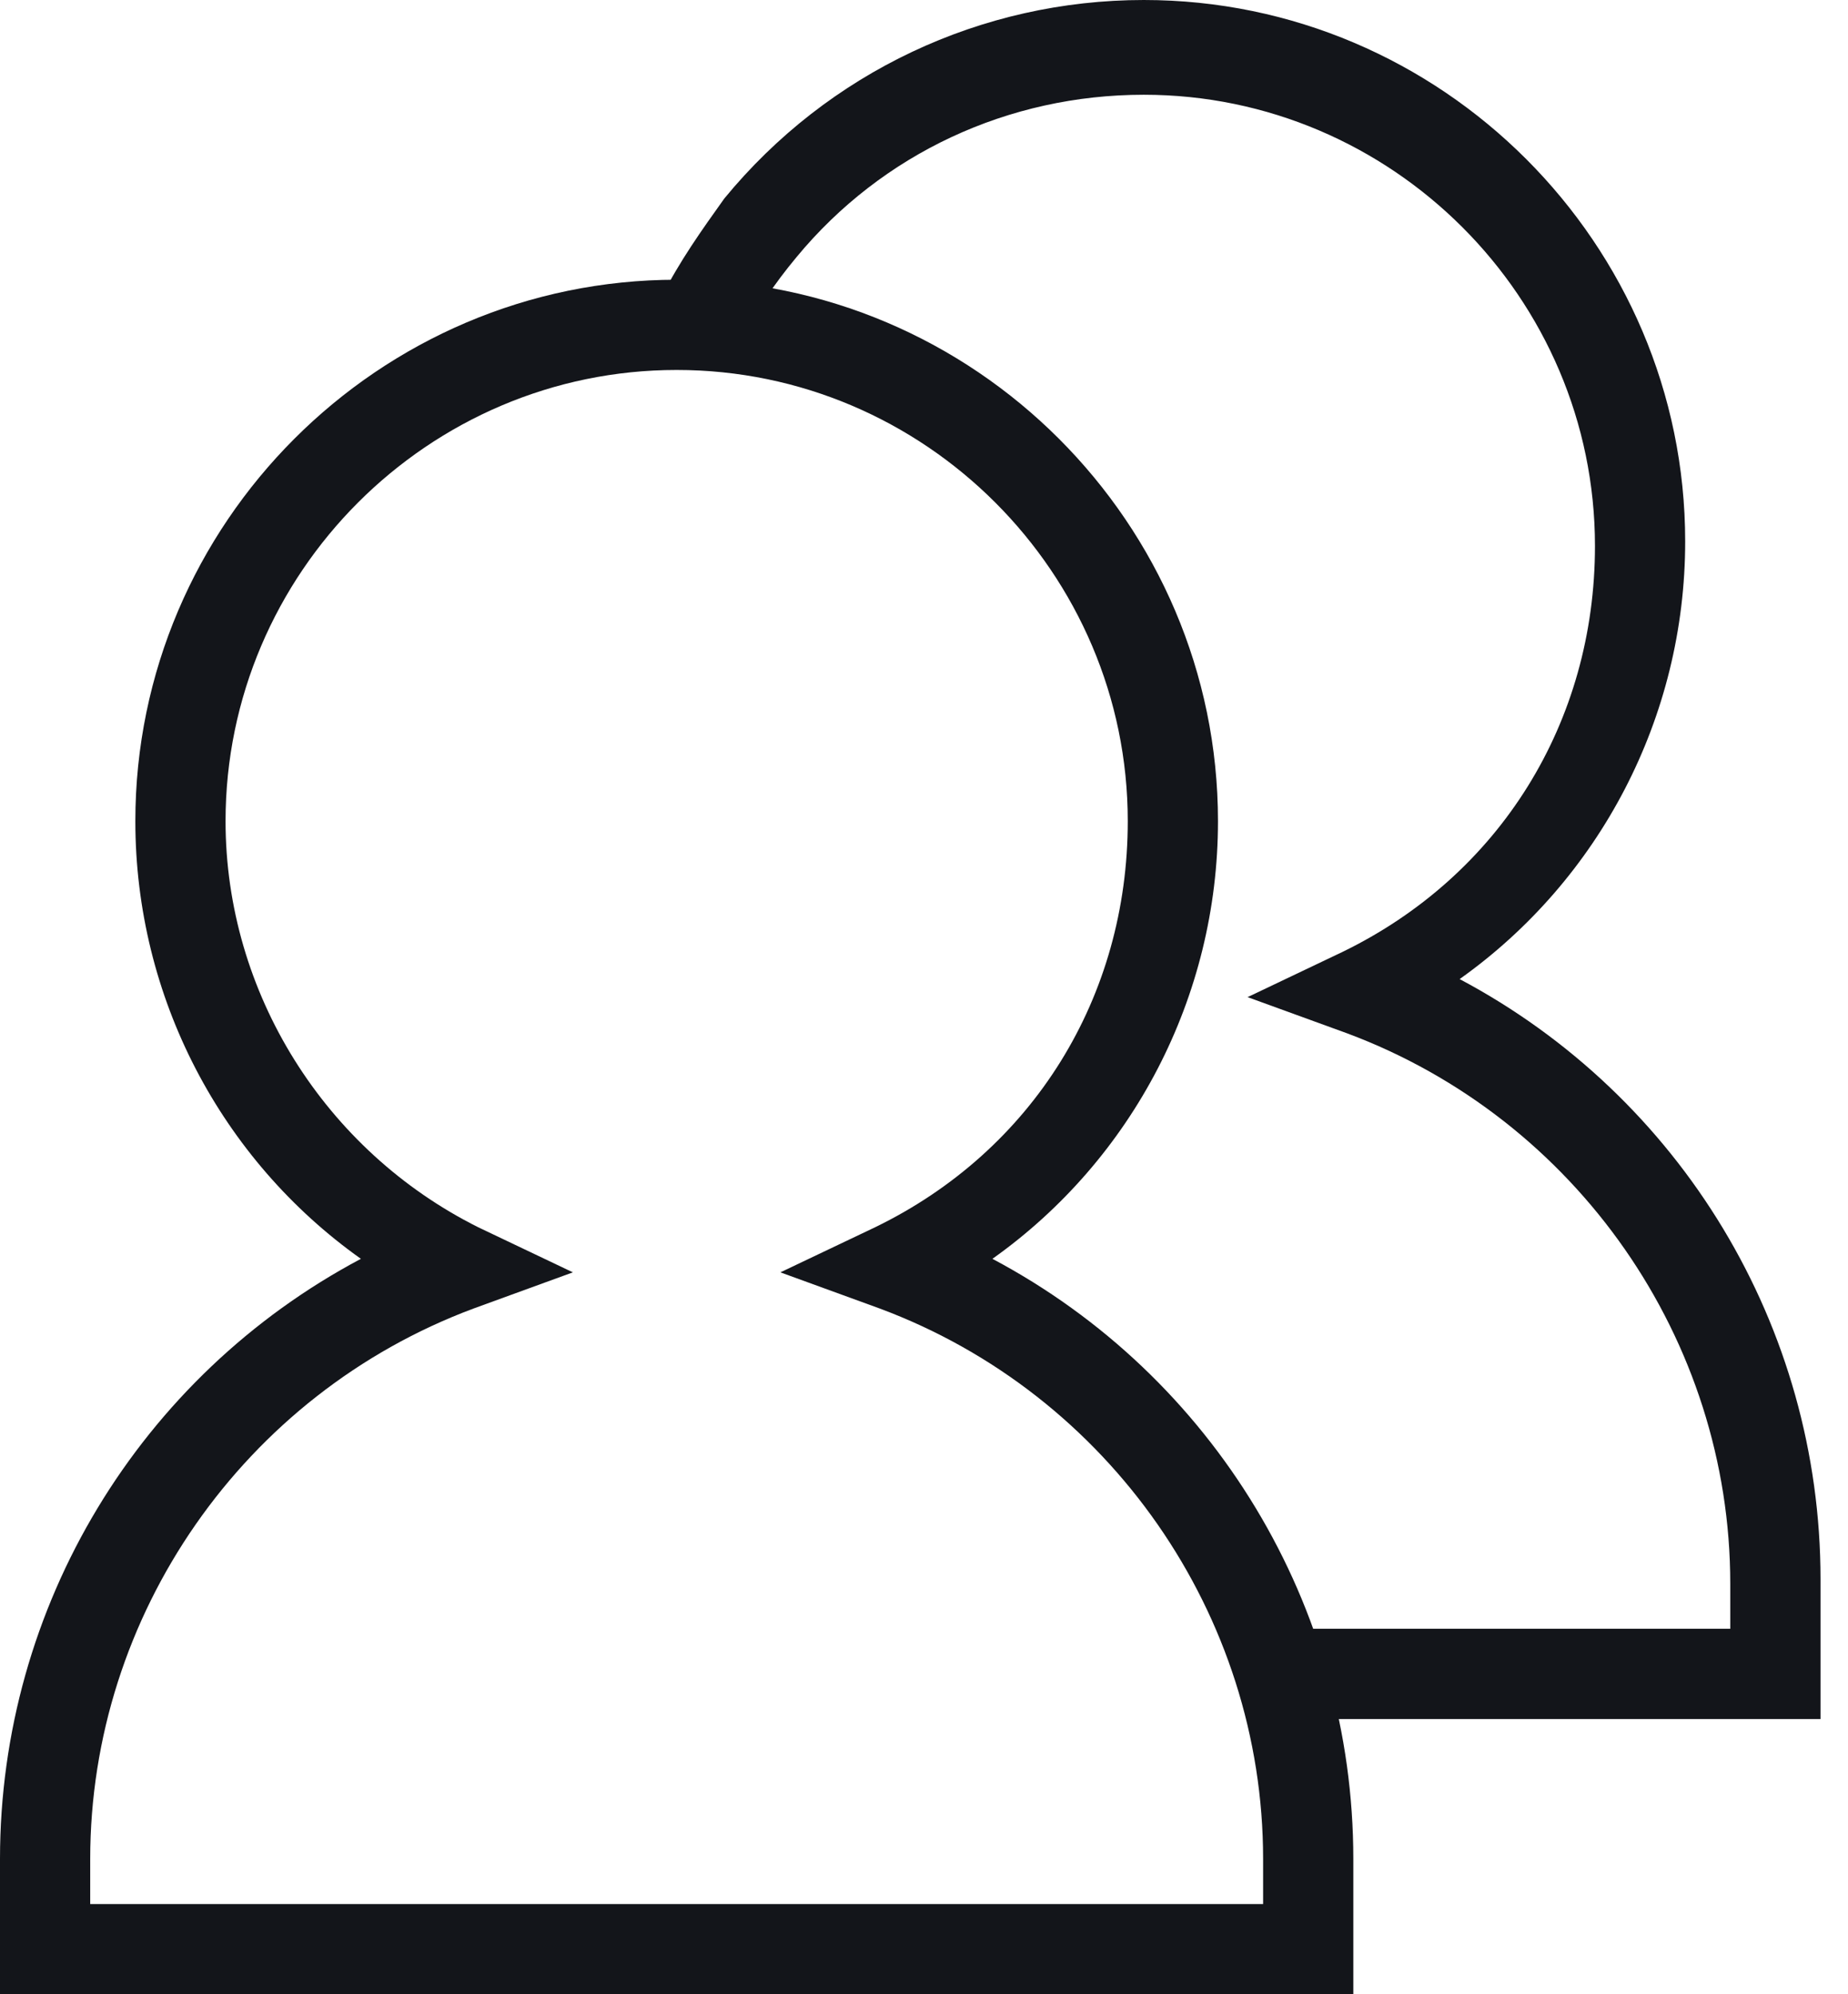
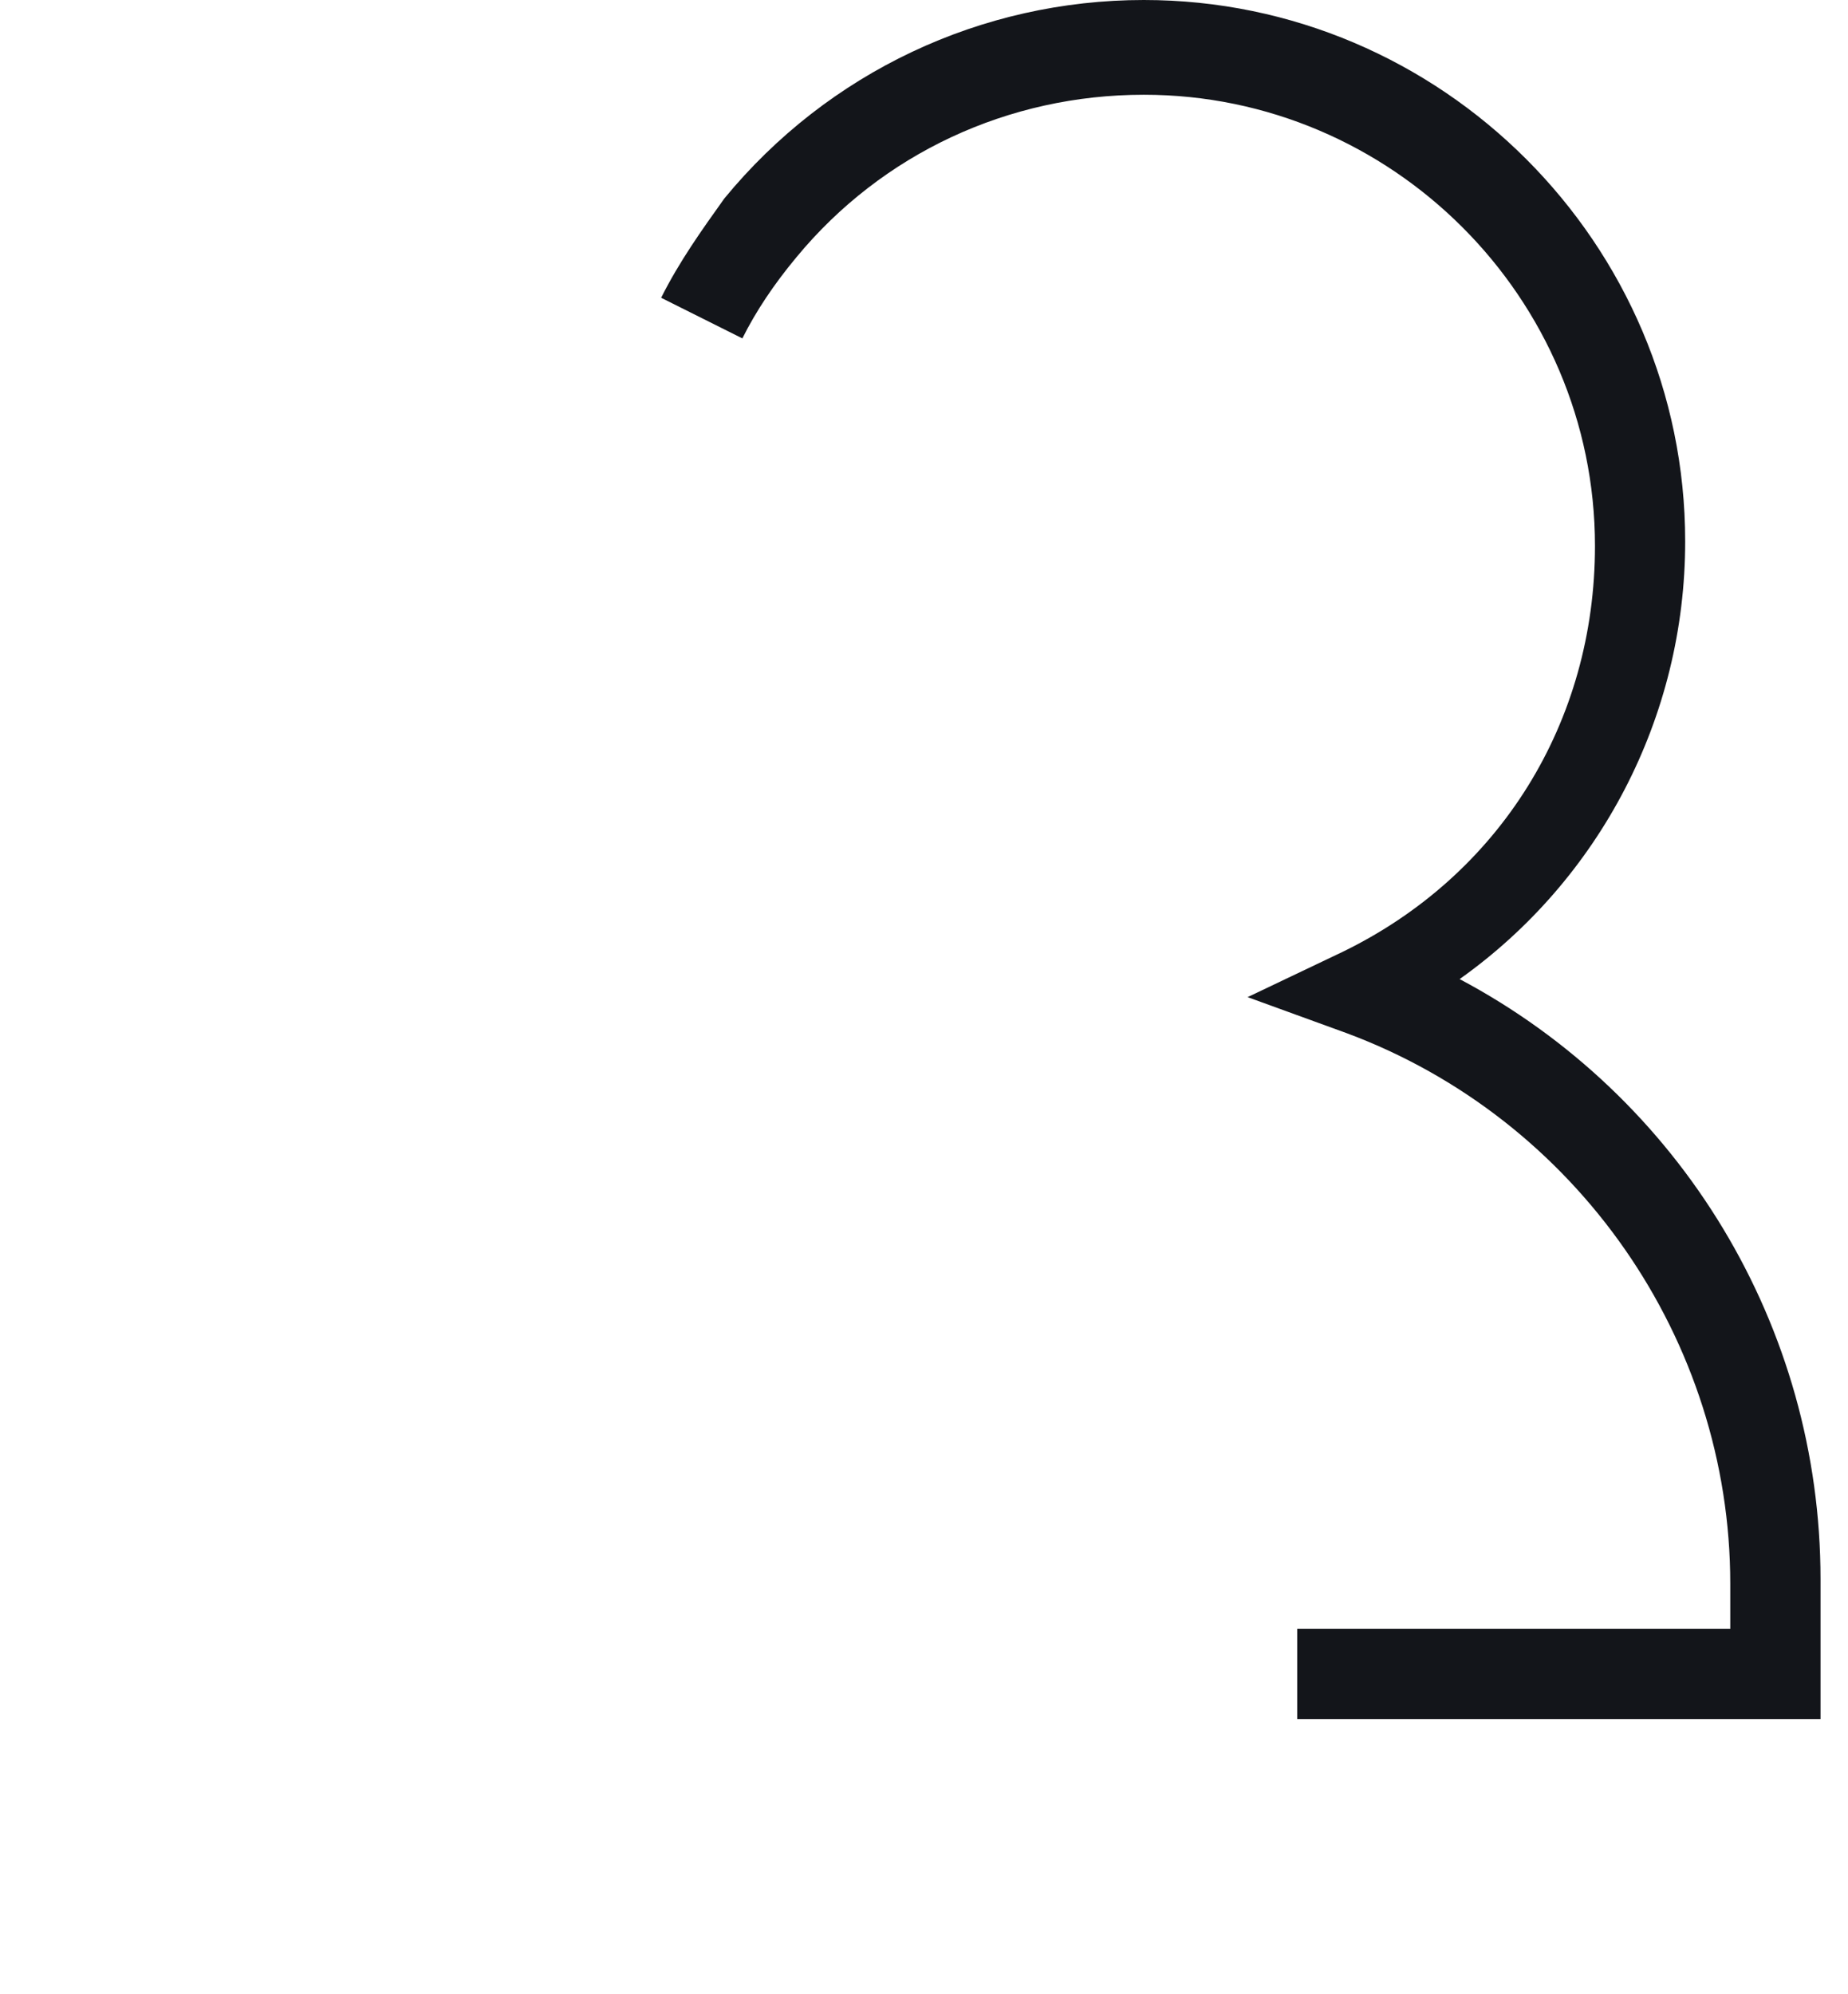
<svg xmlns="http://www.w3.org/2000/svg" width="38" height="41" viewBox="0 0 38 41" fill="none">
-   <path d="M27.828 41H0V38.217C0 33.023 2.876 28.292 7.421 25.88C4.545 23.839 2.783 20.5 2.783 16.882C2.783 10.76 7.792 5.751 13.914 5.751C20.036 5.751 25.045 10.76 25.045 16.882C25.045 20.5 23.283 23.839 20.407 25.88C24.953 28.292 27.828 33.023 27.828 38.217V41ZM1.855 39.145H25.973V38.217C25.973 33.208 22.819 28.663 18.088 26.901L16.047 26.158L17.995 25.231C21.242 23.654 23.19 20.5 23.19 16.882C23.19 11.781 19.016 7.606 13.914 7.606C8.812 7.606 4.638 11.781 4.638 16.882C4.638 20.407 6.679 23.654 9.833 25.231L11.78 26.158L9.74 26.901C5.009 28.663 1.855 33.208 1.855 38.217V39.145Z" fill="#13151A" />
  <path d="M37.435 35.342H26.674V33.486H35.579V32.559C35.579 27.55 32.425 23.005 27.695 21.242L25.654 20.5L27.602 19.572C30.849 17.995 32.797 14.842 32.797 11.224C32.797 6.122 28.622 1.948 23.52 1.948C20.738 1.948 18.14 3.154 16.378 5.287C15.914 5.844 15.543 6.4 15.265 6.957L13.595 6.122C13.966 5.38 14.43 4.731 14.894 4.081C17.027 1.484 20.181 0 23.52 0C29.643 0 34.652 5.009 34.652 11.131C34.652 14.749 32.889 18.088 30.014 20.129C34.559 22.541 37.435 27.271 37.435 32.466V35.342Z" fill="#13151A" />
</svg>